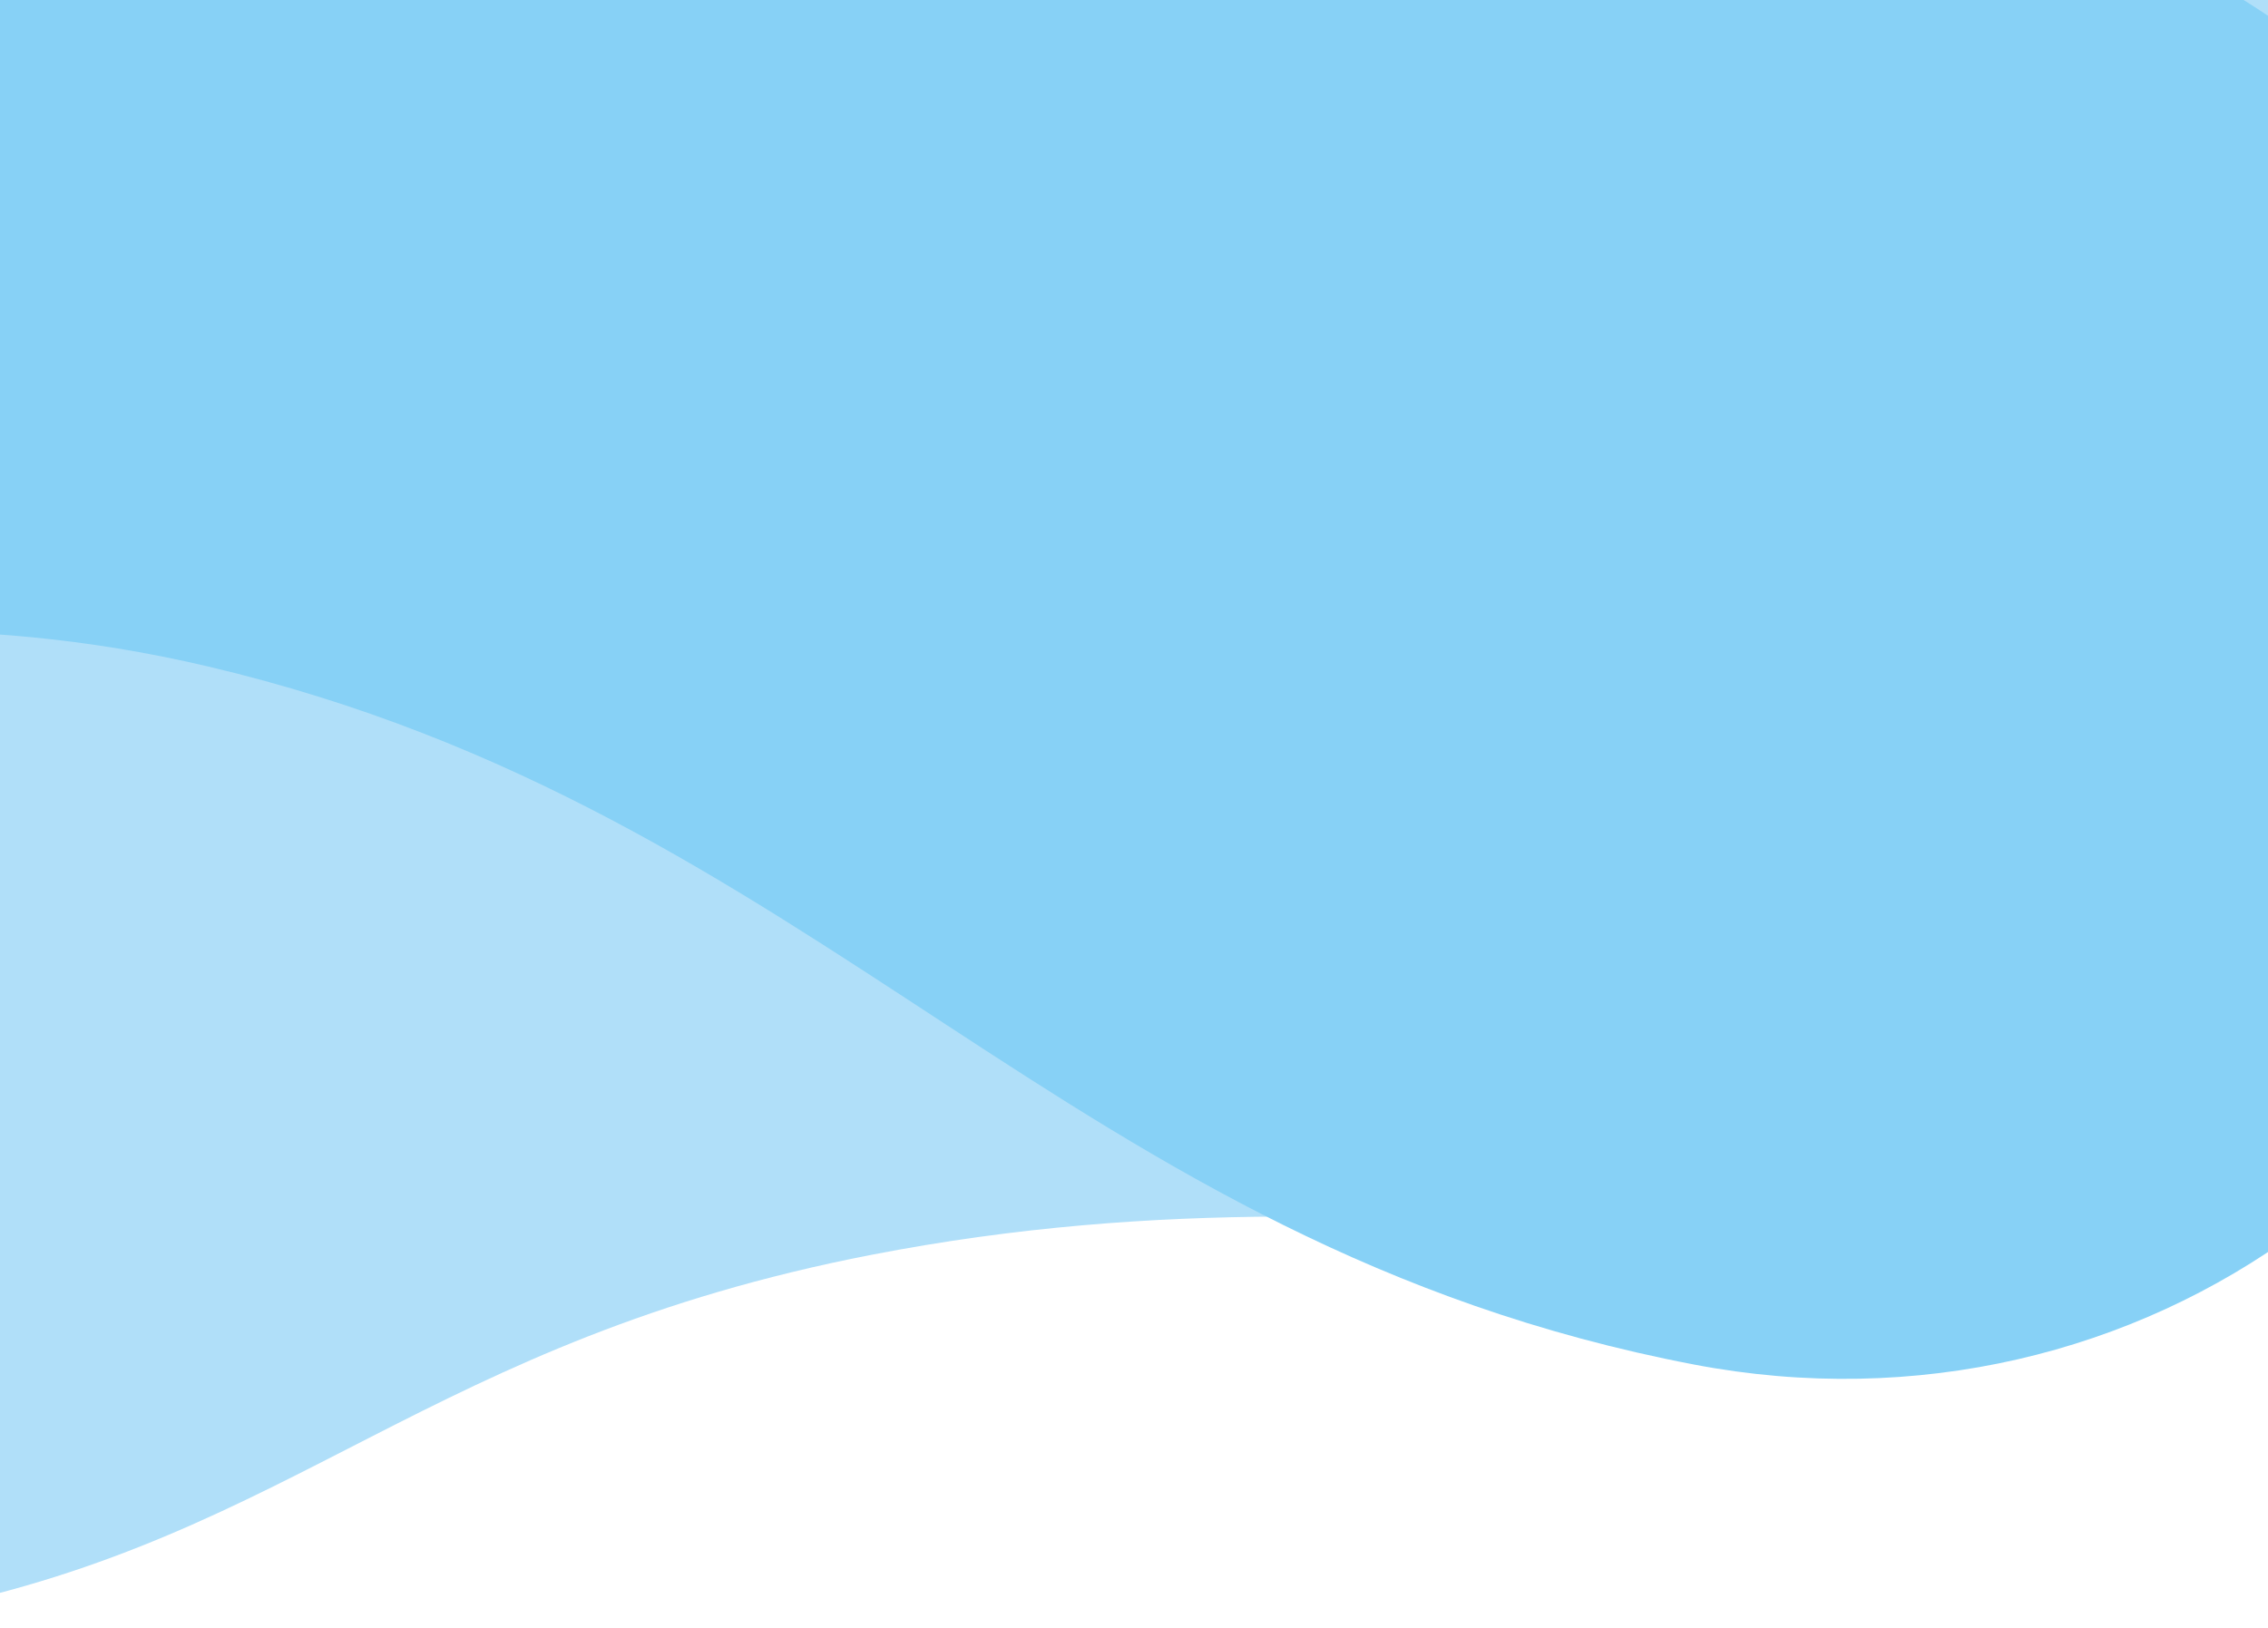
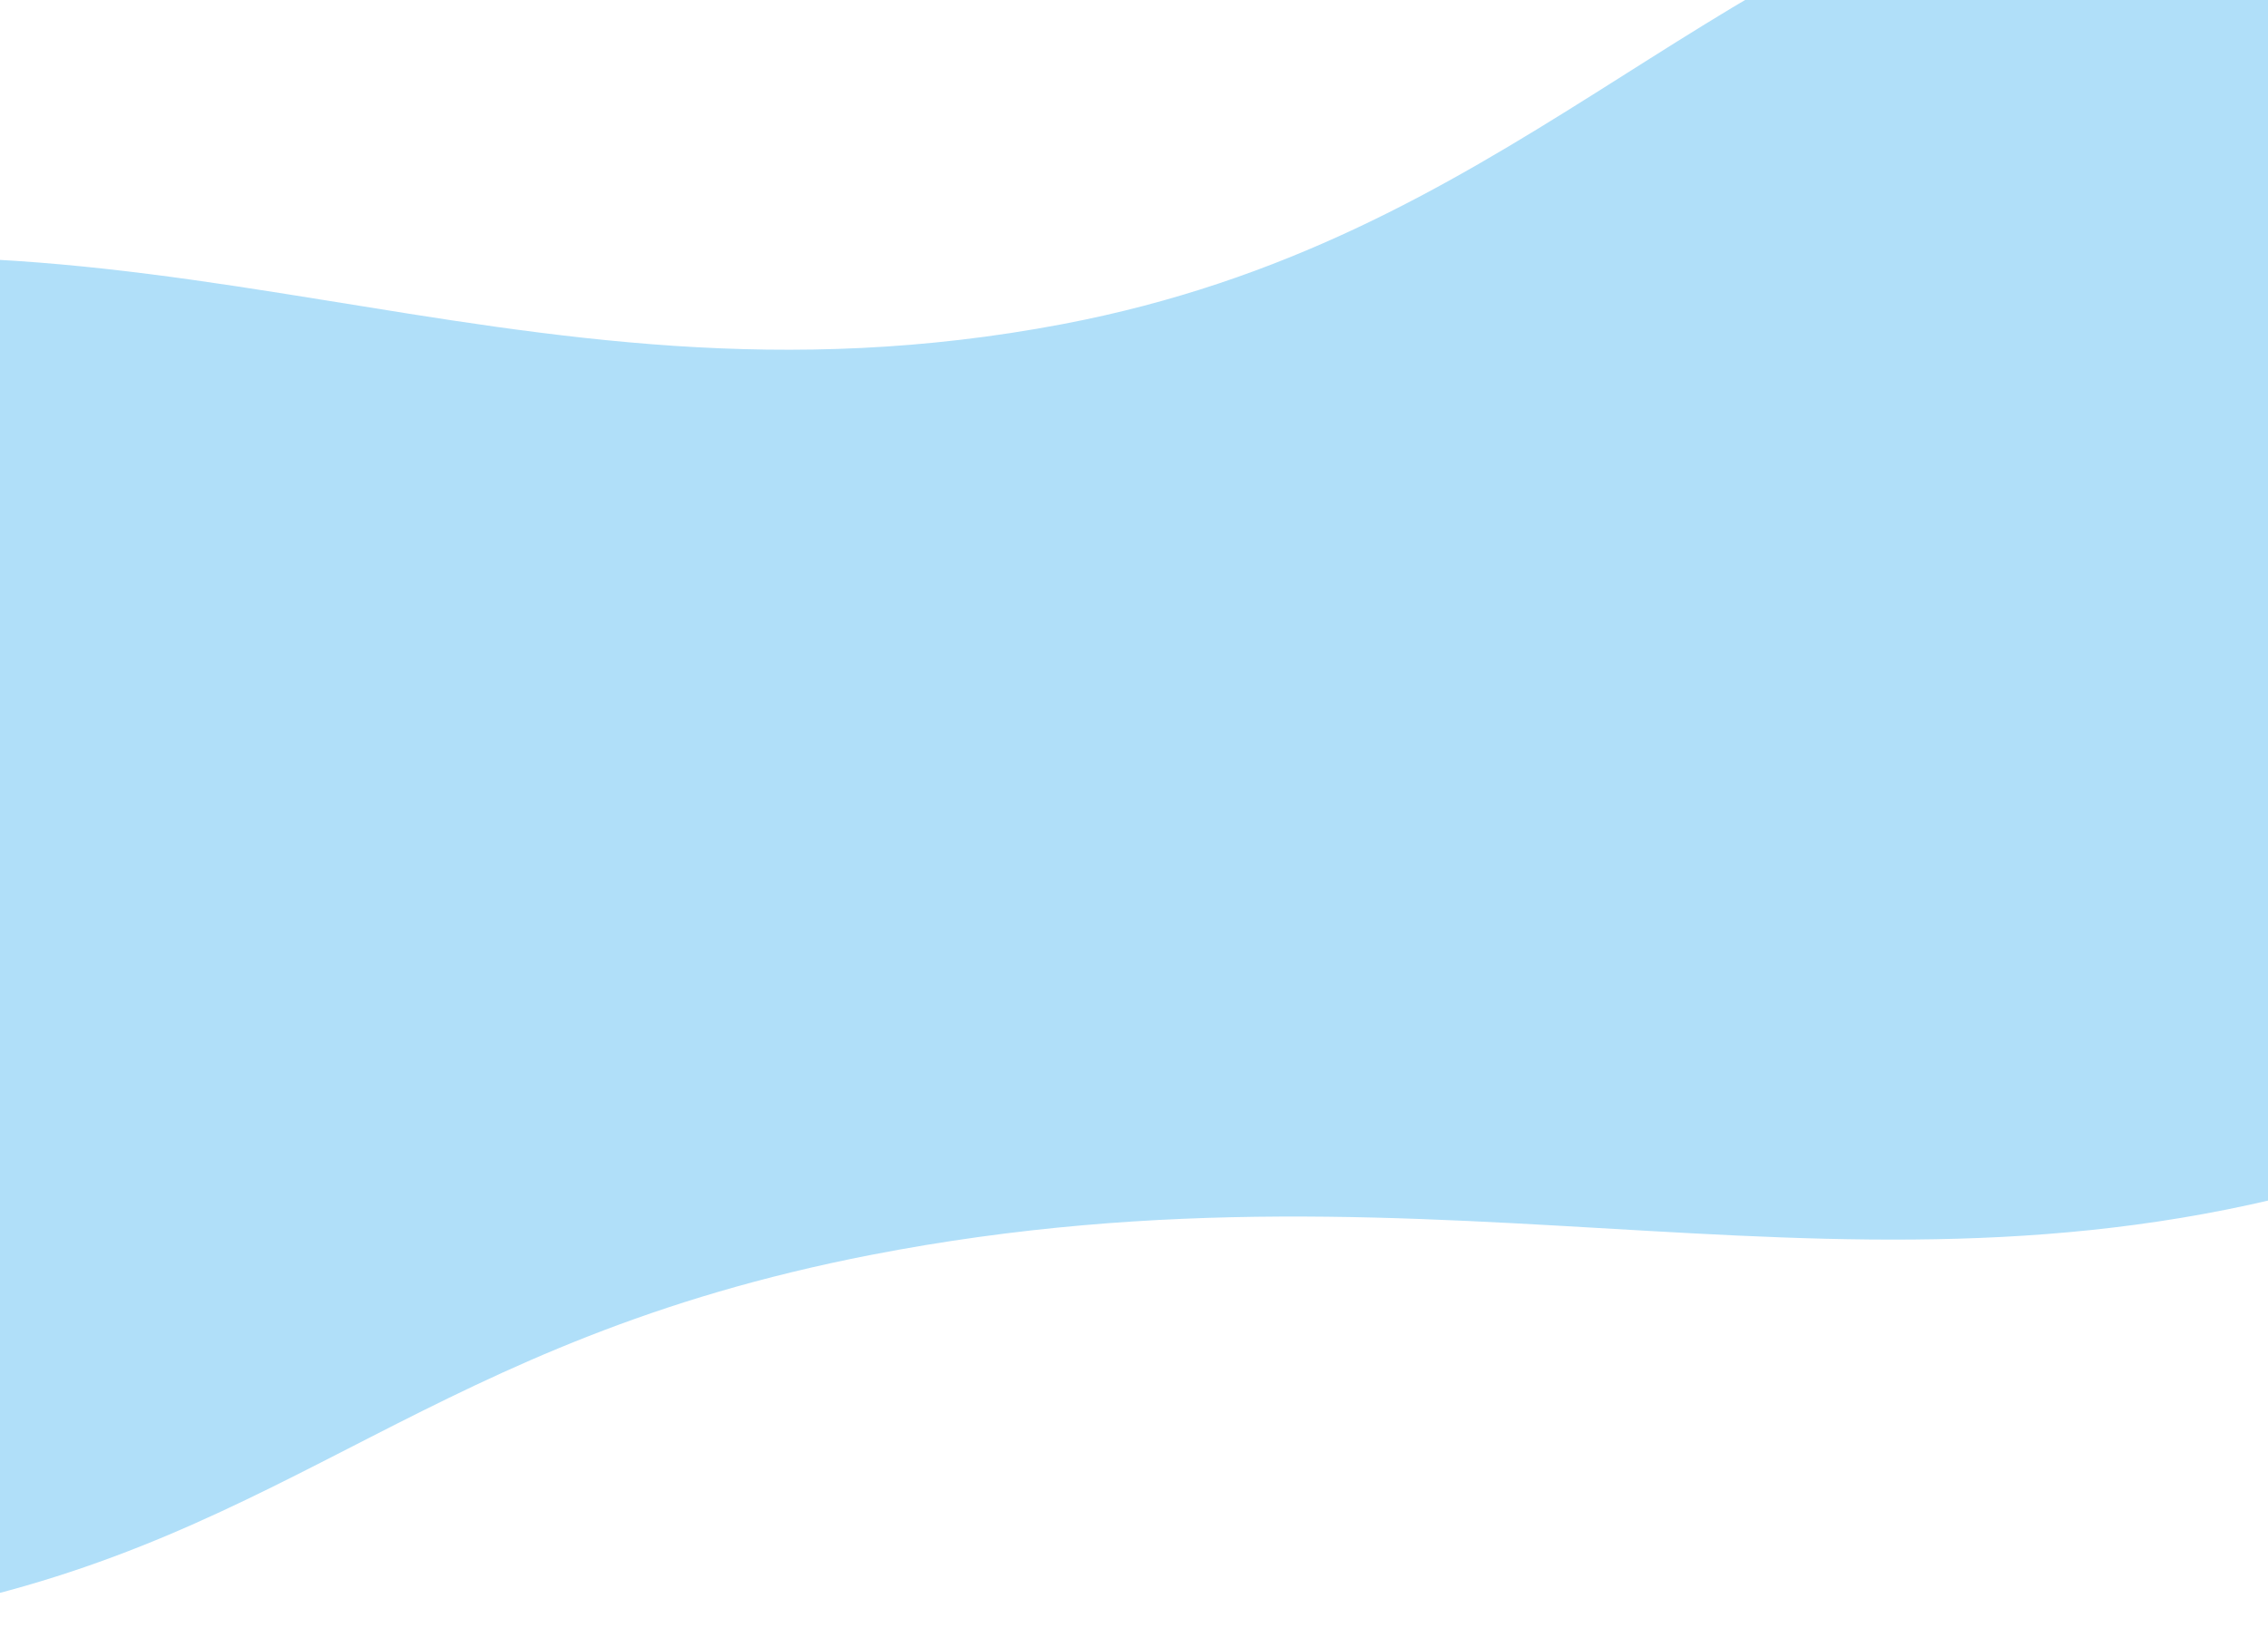
<svg xmlns="http://www.w3.org/2000/svg" width="1600" height="1149" viewBox="0 0 1600 1149" fill="none">
  <path d="M-646.521 834.474C-742.868 558.069 -576.362 273.297 -295.361 207.554C100.211 115.003 355.098 303.811 749.844 228.673C1063.51 168.985 1197.37 -34.87 1459.84 -98.522C1708.08 -158.705 1950.07 -53.787 2019.55 212.177C2081.98 451.151 1991.03 728.327 1669.56 828.364C1313.28 939.245 1025.8 805.685 614.867 885.447C301.548 946.273 209.642 1083.25 -51.613 1136.04C-299.673 1186.15 -556.653 1092.11 -646.484 834.456" fill="#B0DFF9" />
-   <path d="M1833.03 486.223C1805.99 809.635 1509.03 1022.96 1194.96 962.868C752.768 878.246 579.868 572.118 146.411 470.214C-198.038 389.257 -425.419 535.369 -719.829 481.493C-998.262 430.528 -1195.92 215.18 -1146.38 -85.543C-1101.85 -355.728 -884.831 -595.454 -514.298 -551.844C-103.651 -503.504 127.159 -238.62 579.115 -134.117C923.719 -54.434 1078.49 -151.764 1366.76 -87.414C1640.47 -26.313 1858.24 184.772 1833.01 486.249" fill="#87D1F6" />
</svg>